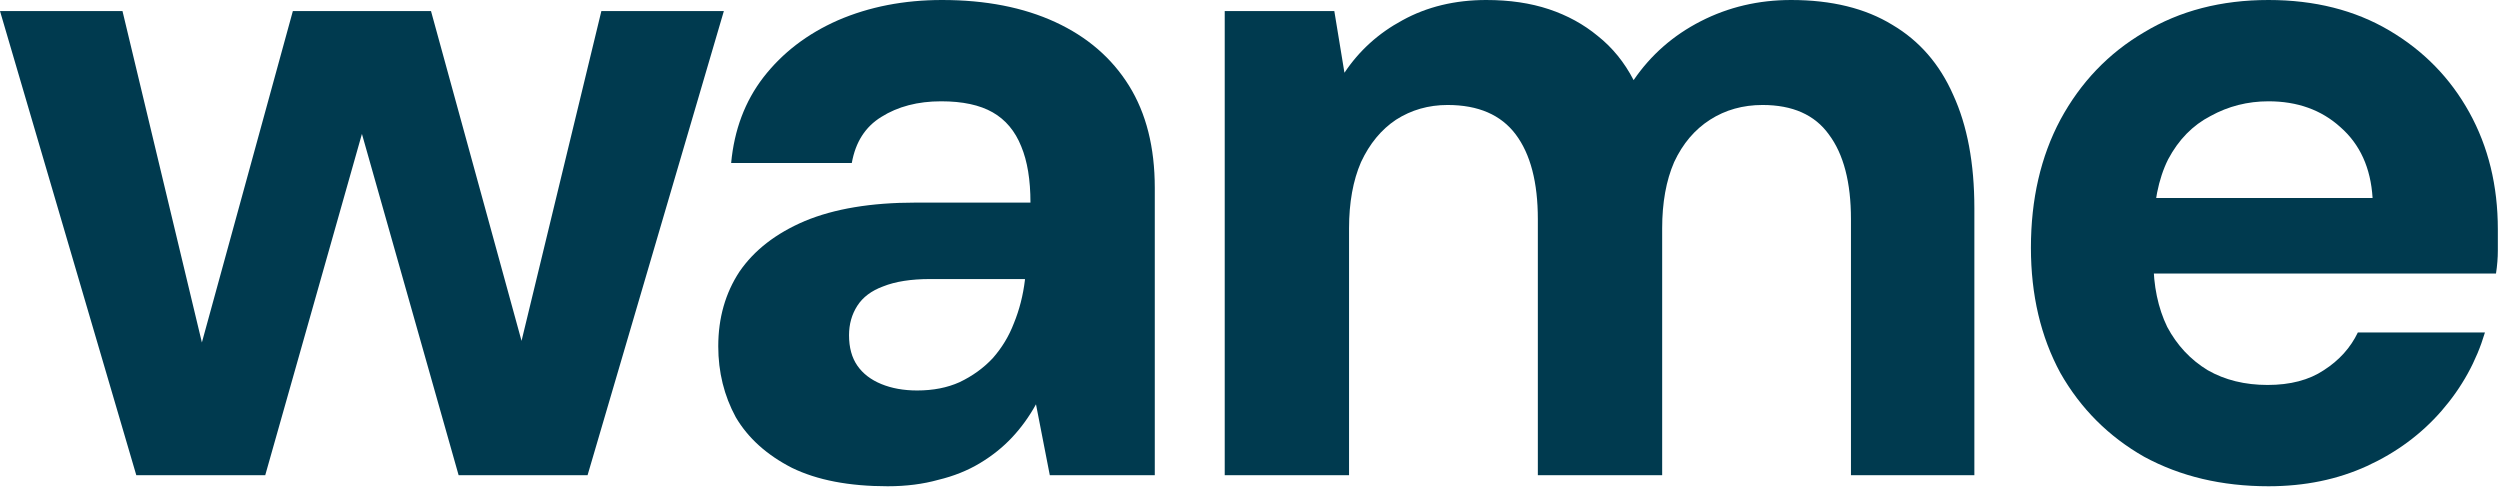
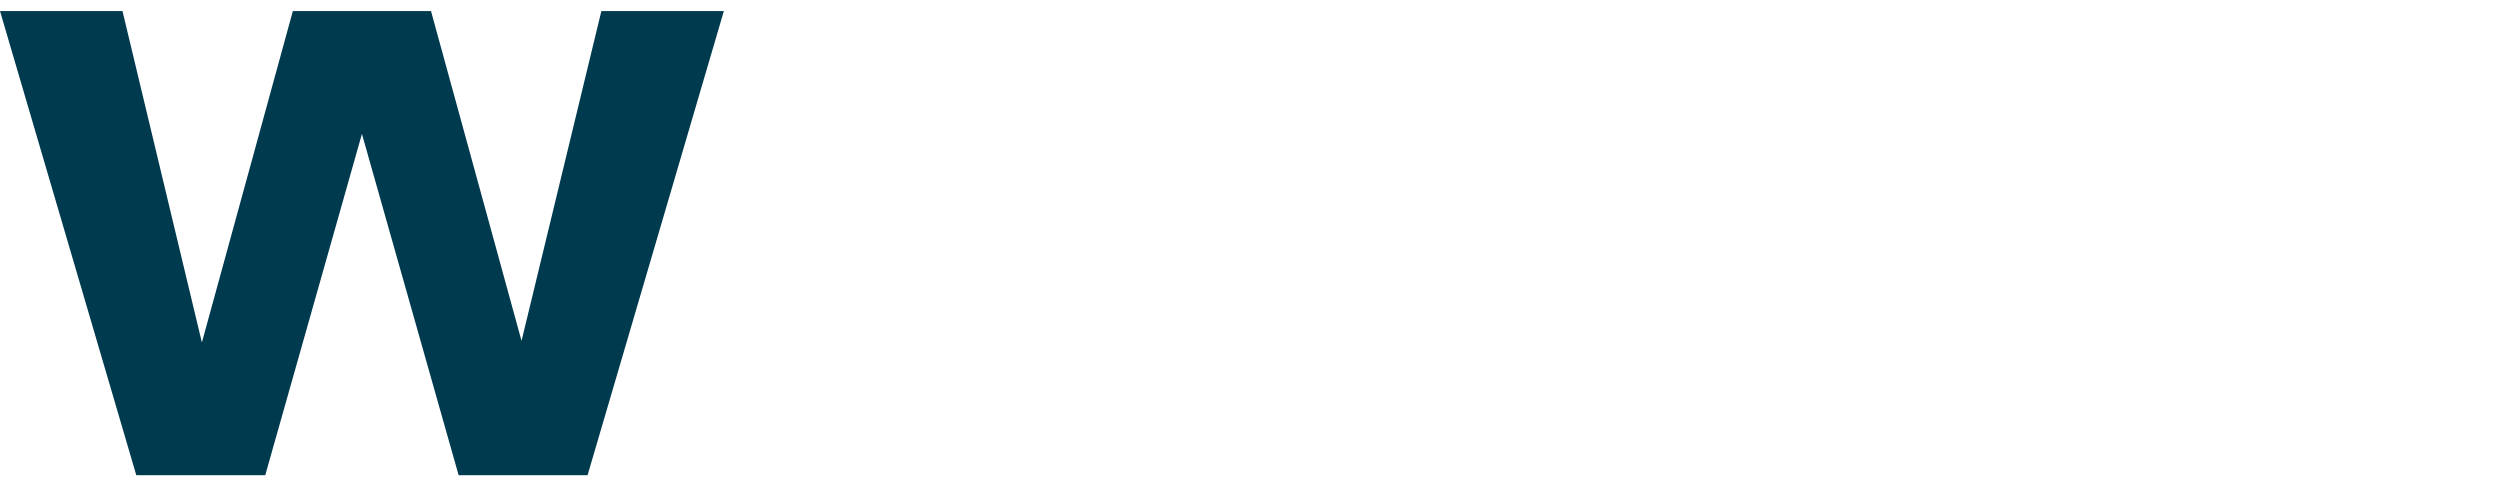
<svg xmlns="http://www.w3.org/2000/svg" fill="none" height="100%" overflow="visible" preserveAspectRatio="none" style="display: block;" viewBox="0 0 362 71" width="100%">
  <g id="wame">
    <path d="M19.736 68.81L0 1.6H17.736L30.804 56.141L27.471 56.008L42.406 1.6H62.409L77.344 56.008L73.877 56.141L87.079 1.6H104.815L85.079 68.81H66.409L50.541 12.802H54.274L38.406 68.81H19.736Z" fill="#003A4F" />
-     <path d="M128.541 70.41C122.94 70.41 118.317 69.521 114.673 67.743C111.028 65.876 108.316 63.431 106.538 60.409C104.849 57.297 104.004 53.874 104.004 50.141C104.004 46.051 105.027 42.45 107.071 39.339C109.205 36.227 112.361 33.783 116.539 32.005C120.807 30.227 126.141 29.337 132.542 29.337H149.211C149.211 26.048 148.766 23.337 147.877 21.203C146.988 18.98 145.61 17.336 143.743 16.269C141.876 15.202 139.387 14.669 136.276 14.669C132.897 14.669 130.008 15.424 127.608 16.936C125.296 18.358 123.874 20.581 123.34 23.603H105.871C106.316 18.803 107.872 14.669 110.539 11.202C113.295 7.646 116.895 4.89 121.34 2.934C125.874 0.978 130.897 0 136.409 0C142.721 0 148.188 1.067 152.811 3.2C157.434 5.334 160.99 8.401 163.479 12.402C165.969 16.402 167.213 21.336 167.213 27.204V68.81H152.011L150.011 58.542C149.033 60.32 147.877 61.92 146.544 63.342C145.21 64.765 143.654 66.009 141.876 67.076C140.098 68.143 138.098 68.943 135.876 69.477C133.653 70.099 131.208 70.41 128.541 70.41ZM132.808 56.541C135.12 56.541 137.165 56.141 138.943 55.341C140.81 54.452 142.41 53.297 143.743 51.874C145.077 50.363 146.099 48.674 146.81 46.807C147.611 44.851 148.144 42.762 148.411 40.539V40.406H134.675C131.919 40.406 129.652 40.761 127.874 41.473C126.185 42.095 124.941 43.028 124.141 44.273C123.34 45.518 122.94 46.94 122.94 48.54C122.94 50.318 123.34 51.785 124.141 52.941C124.941 54.097 126.096 54.986 127.608 55.608C129.119 56.23 130.853 56.541 132.808 56.541Z" fill="#003A4F" />
-     <path d="M177.34 68.81V1.6H193.209L194.676 10.535C196.809 7.334 199.61 4.801 203.077 2.934C206.633 0.978 210.678 0 215.212 0C218.59 0 221.613 0.445 224.28 1.334C226.947 2.223 229.303 3.512 231.347 5.201C233.481 6.89 235.215 9.024 236.548 11.602C239.037 7.957 242.282 5.112 246.283 3.067C250.283 1.022 254.64 0 259.351 0C265.219 0 270.108 1.2 274.02 3.601C277.932 5.912 280.866 9.29 282.821 13.735C284.866 18.18 285.888 23.648 285.888 30.138V68.81H268.019V31.738C268.019 26.404 266.952 22.314 264.819 19.469C262.774 16.625 259.574 15.202 255.217 15.202C252.373 15.202 249.839 15.913 247.616 17.336C245.394 18.758 243.66 20.803 242.416 23.47C241.26 26.137 240.682 29.337 240.682 33.071V68.81H222.68V31.738C222.68 26.404 221.613 22.314 219.479 19.469C217.345 16.625 214.056 15.202 209.611 15.202C206.855 15.202 204.366 15.913 202.143 17.336C200.01 18.758 198.321 20.803 197.076 23.47C195.92 26.137 195.342 29.337 195.342 33.071V68.81H177.34Z" fill="#003A4F" />
-     <path d="M328.482 70.41C321.726 70.41 315.725 68.988 310.479 66.143C305.323 63.209 301.278 59.164 298.344 54.008C295.5 48.763 294.077 42.717 294.077 35.872C294.077 28.849 295.5 22.67 298.344 17.336C301.278 11.913 305.323 7.69 310.479 4.667C315.636 1.556 321.637 0 328.482 0C335.15 0 340.973 1.467 345.951 4.401C350.93 7.334 354.797 11.29 357.553 16.269C360.309 21.247 361.687 26.893 361.687 33.205C361.687 34.094 361.687 35.116 361.687 36.272C361.687 37.339 361.598 38.45 361.42 39.606H306.879V28.671H343.551C343.284 24.315 341.728 20.892 338.883 18.403C336.128 15.913 332.66 14.669 328.482 14.669C325.459 14.669 322.659 15.38 320.081 16.802C317.503 18.136 315.458 20.225 313.947 23.07C312.524 25.915 311.813 29.515 311.813 33.871V37.739C311.813 41.384 312.48 44.584 313.813 47.34C315.236 50.007 317.192 52.096 319.681 53.608C322.17 55.03 325.059 55.741 328.349 55.741C331.638 55.741 334.35 55.03 336.483 53.608C338.706 52.185 340.35 50.363 341.417 48.14H359.82C358.575 52.319 356.486 56.097 353.552 59.475C350.618 62.853 347.018 65.52 342.751 67.476C338.483 69.432 333.727 70.41 328.482 70.41Z" fill="#003A4F" />
  </g>
</svg>